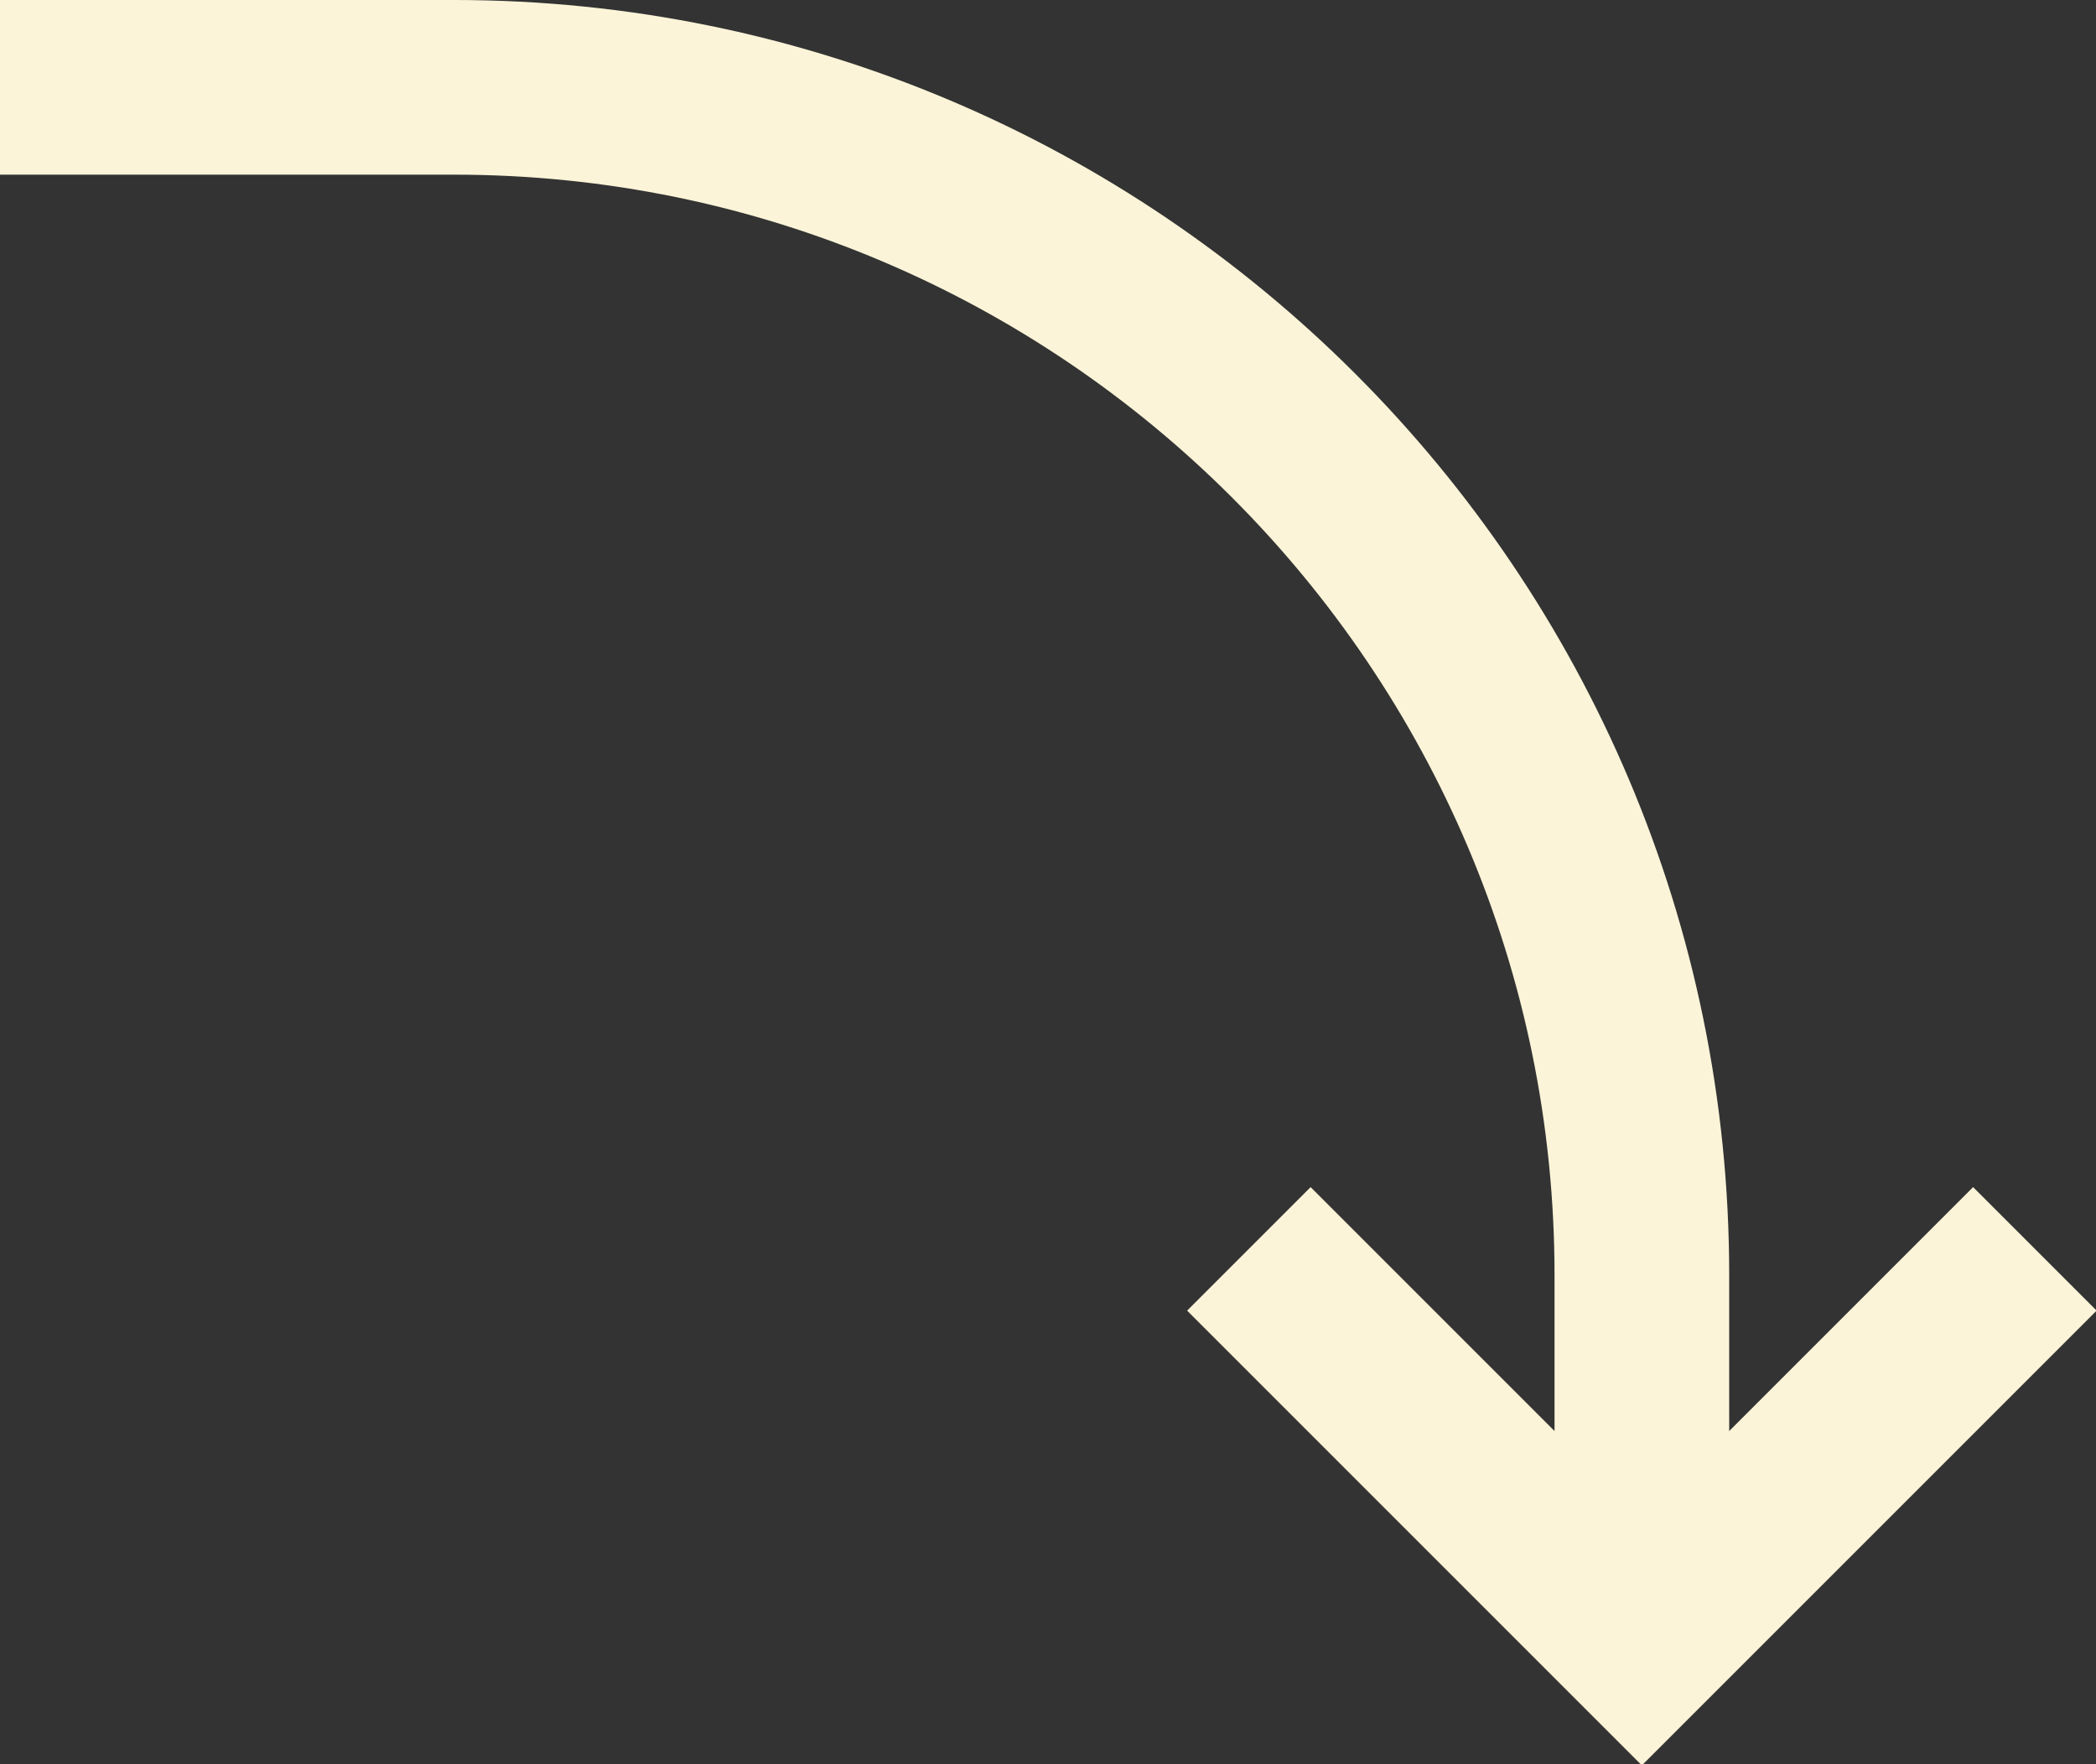
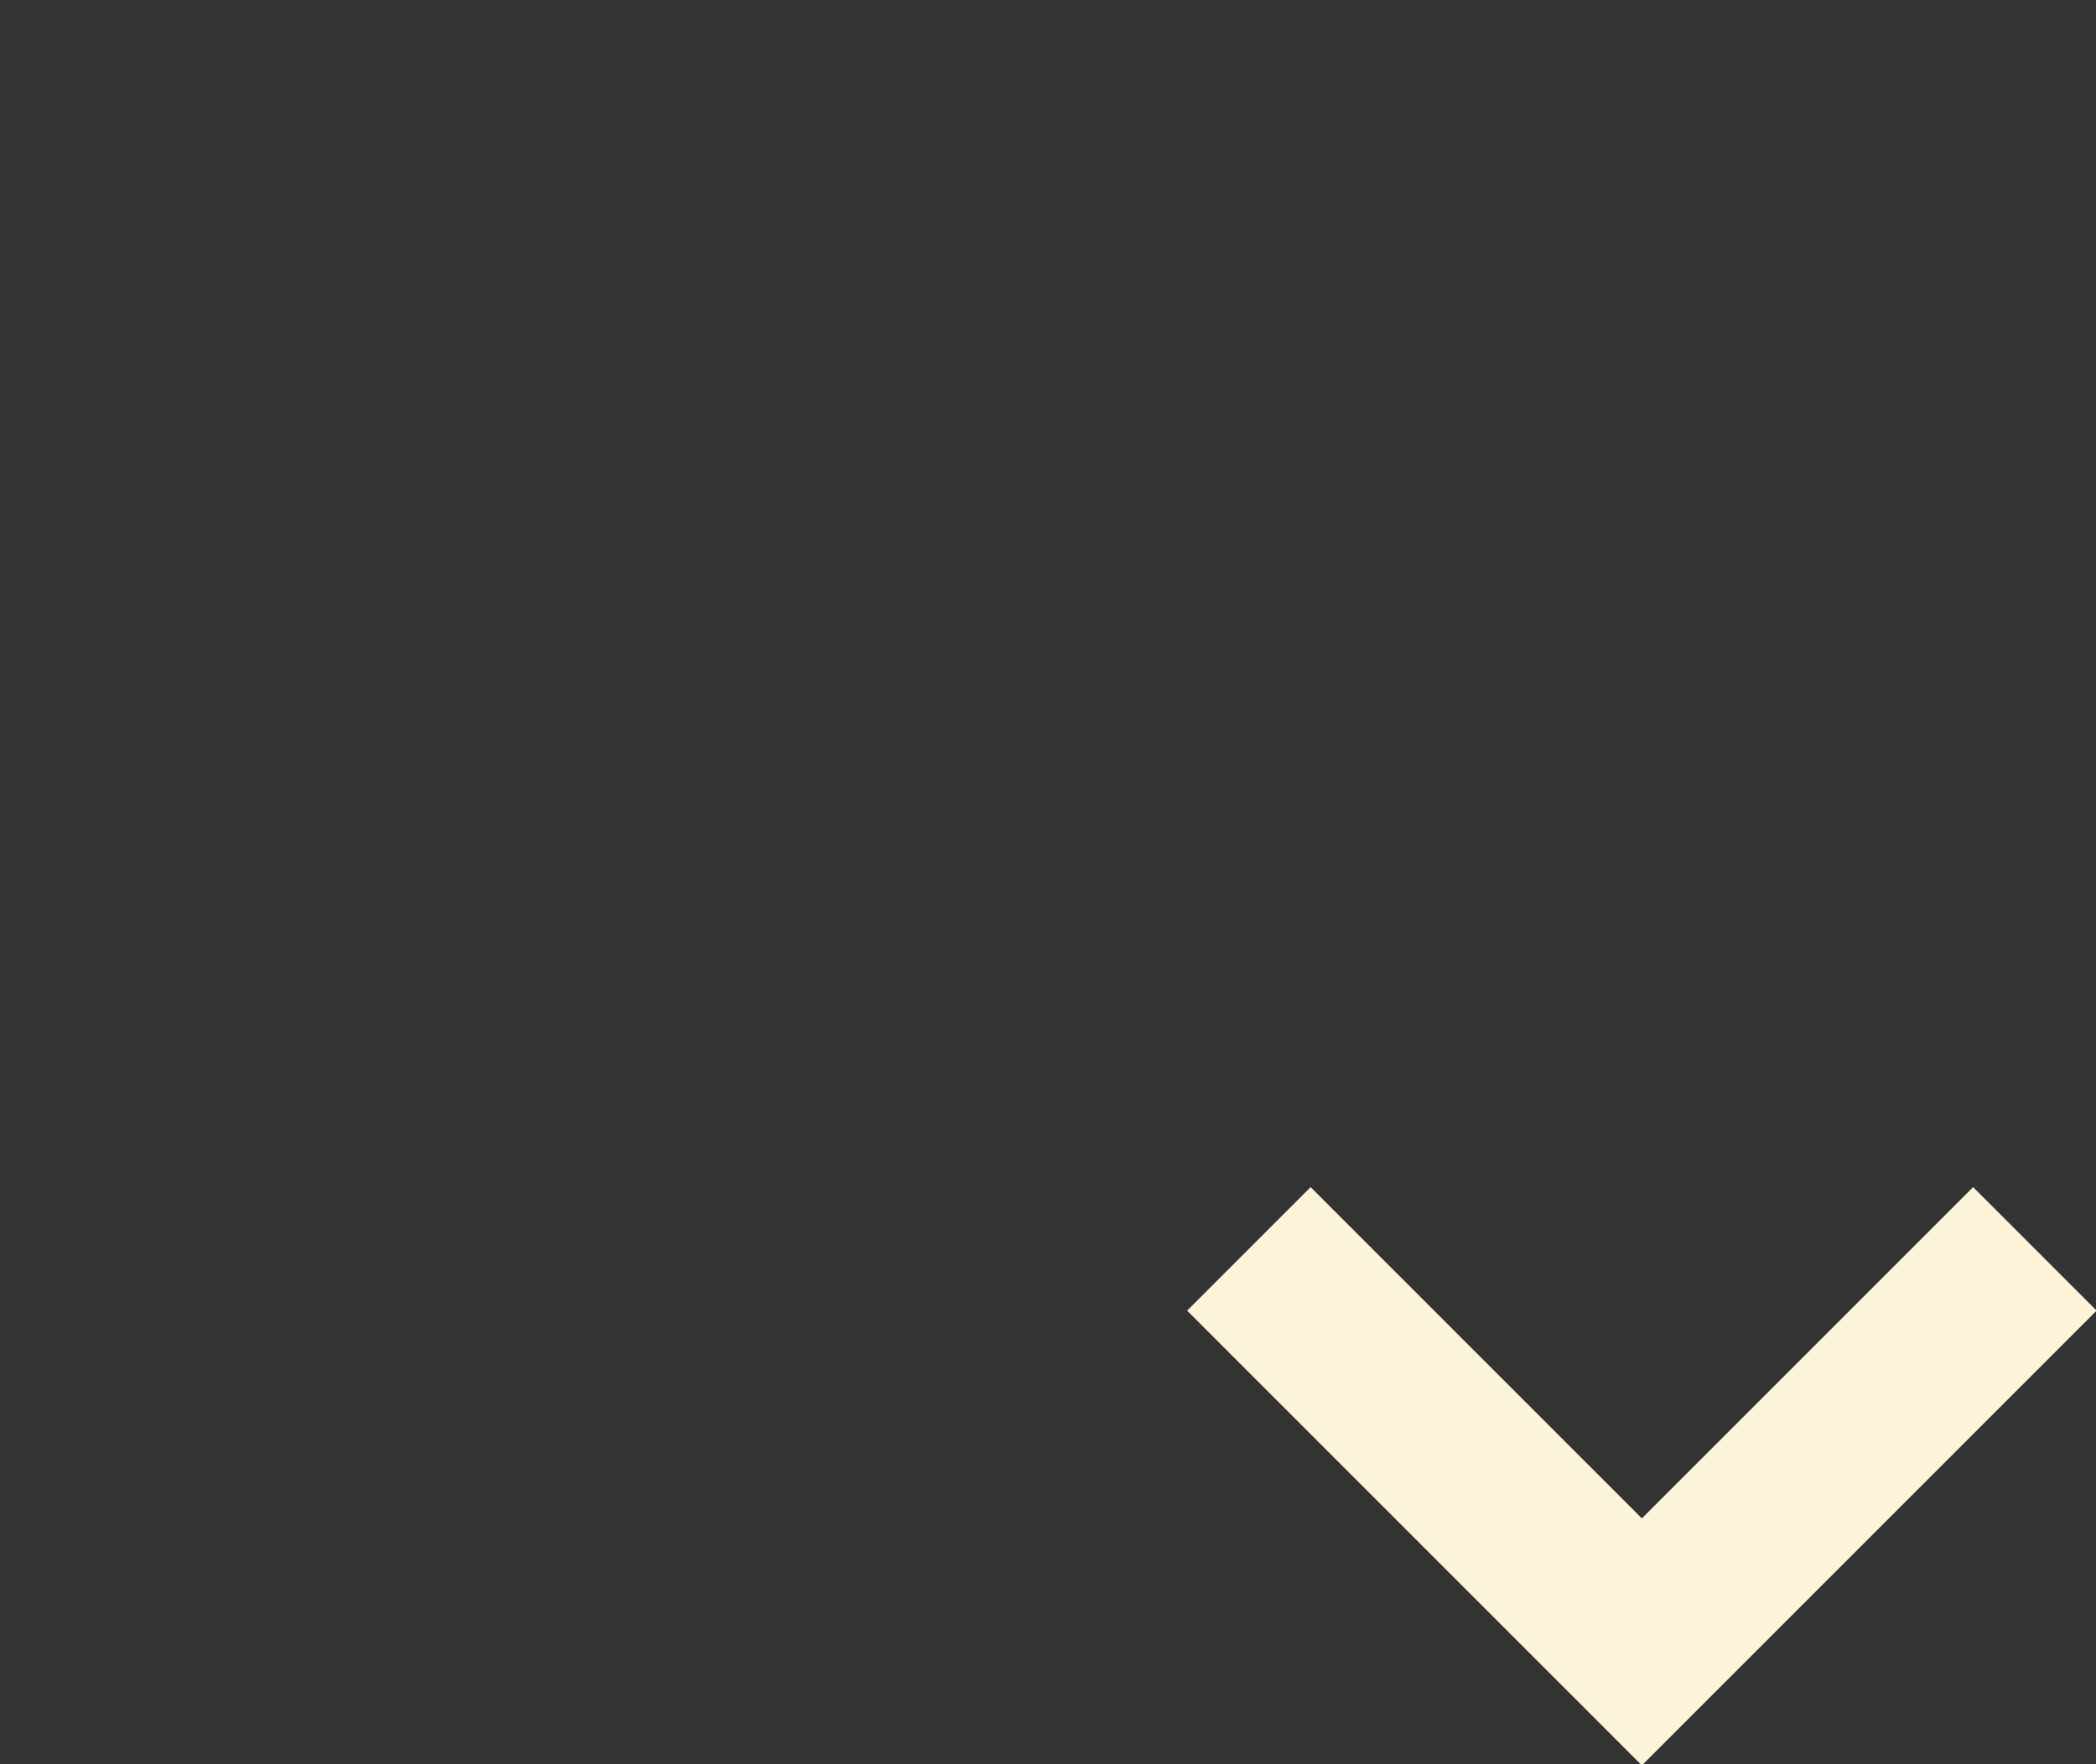
<svg xmlns="http://www.w3.org/2000/svg" version="1.1" viewBox="0 0 24 20.2">
  <rect x="0" y="0" width="24" height="20.2" fill="#333333" stroke="none" />
  <defs>
    <style> .cls-1 { fill: none; stroke: #fbf4d8; stroke-miterlimit: 10; stroke-width: 2px; } </style>
  </defs>
  <g>
    <g id="Layer_1">
      <g id="Layer_1-2" data-name="Layer_1">
-         <path class="cls-1" d="M18.8,18.5v-3.9h0c0-7.5-6.1-13.6-13.6-13.6H0" />
        <polyline class="cls-1" points="23.3 14.3 18.8 18.8 14.3 14.3" />
      </g>
    </g>
  </g>
</svg>